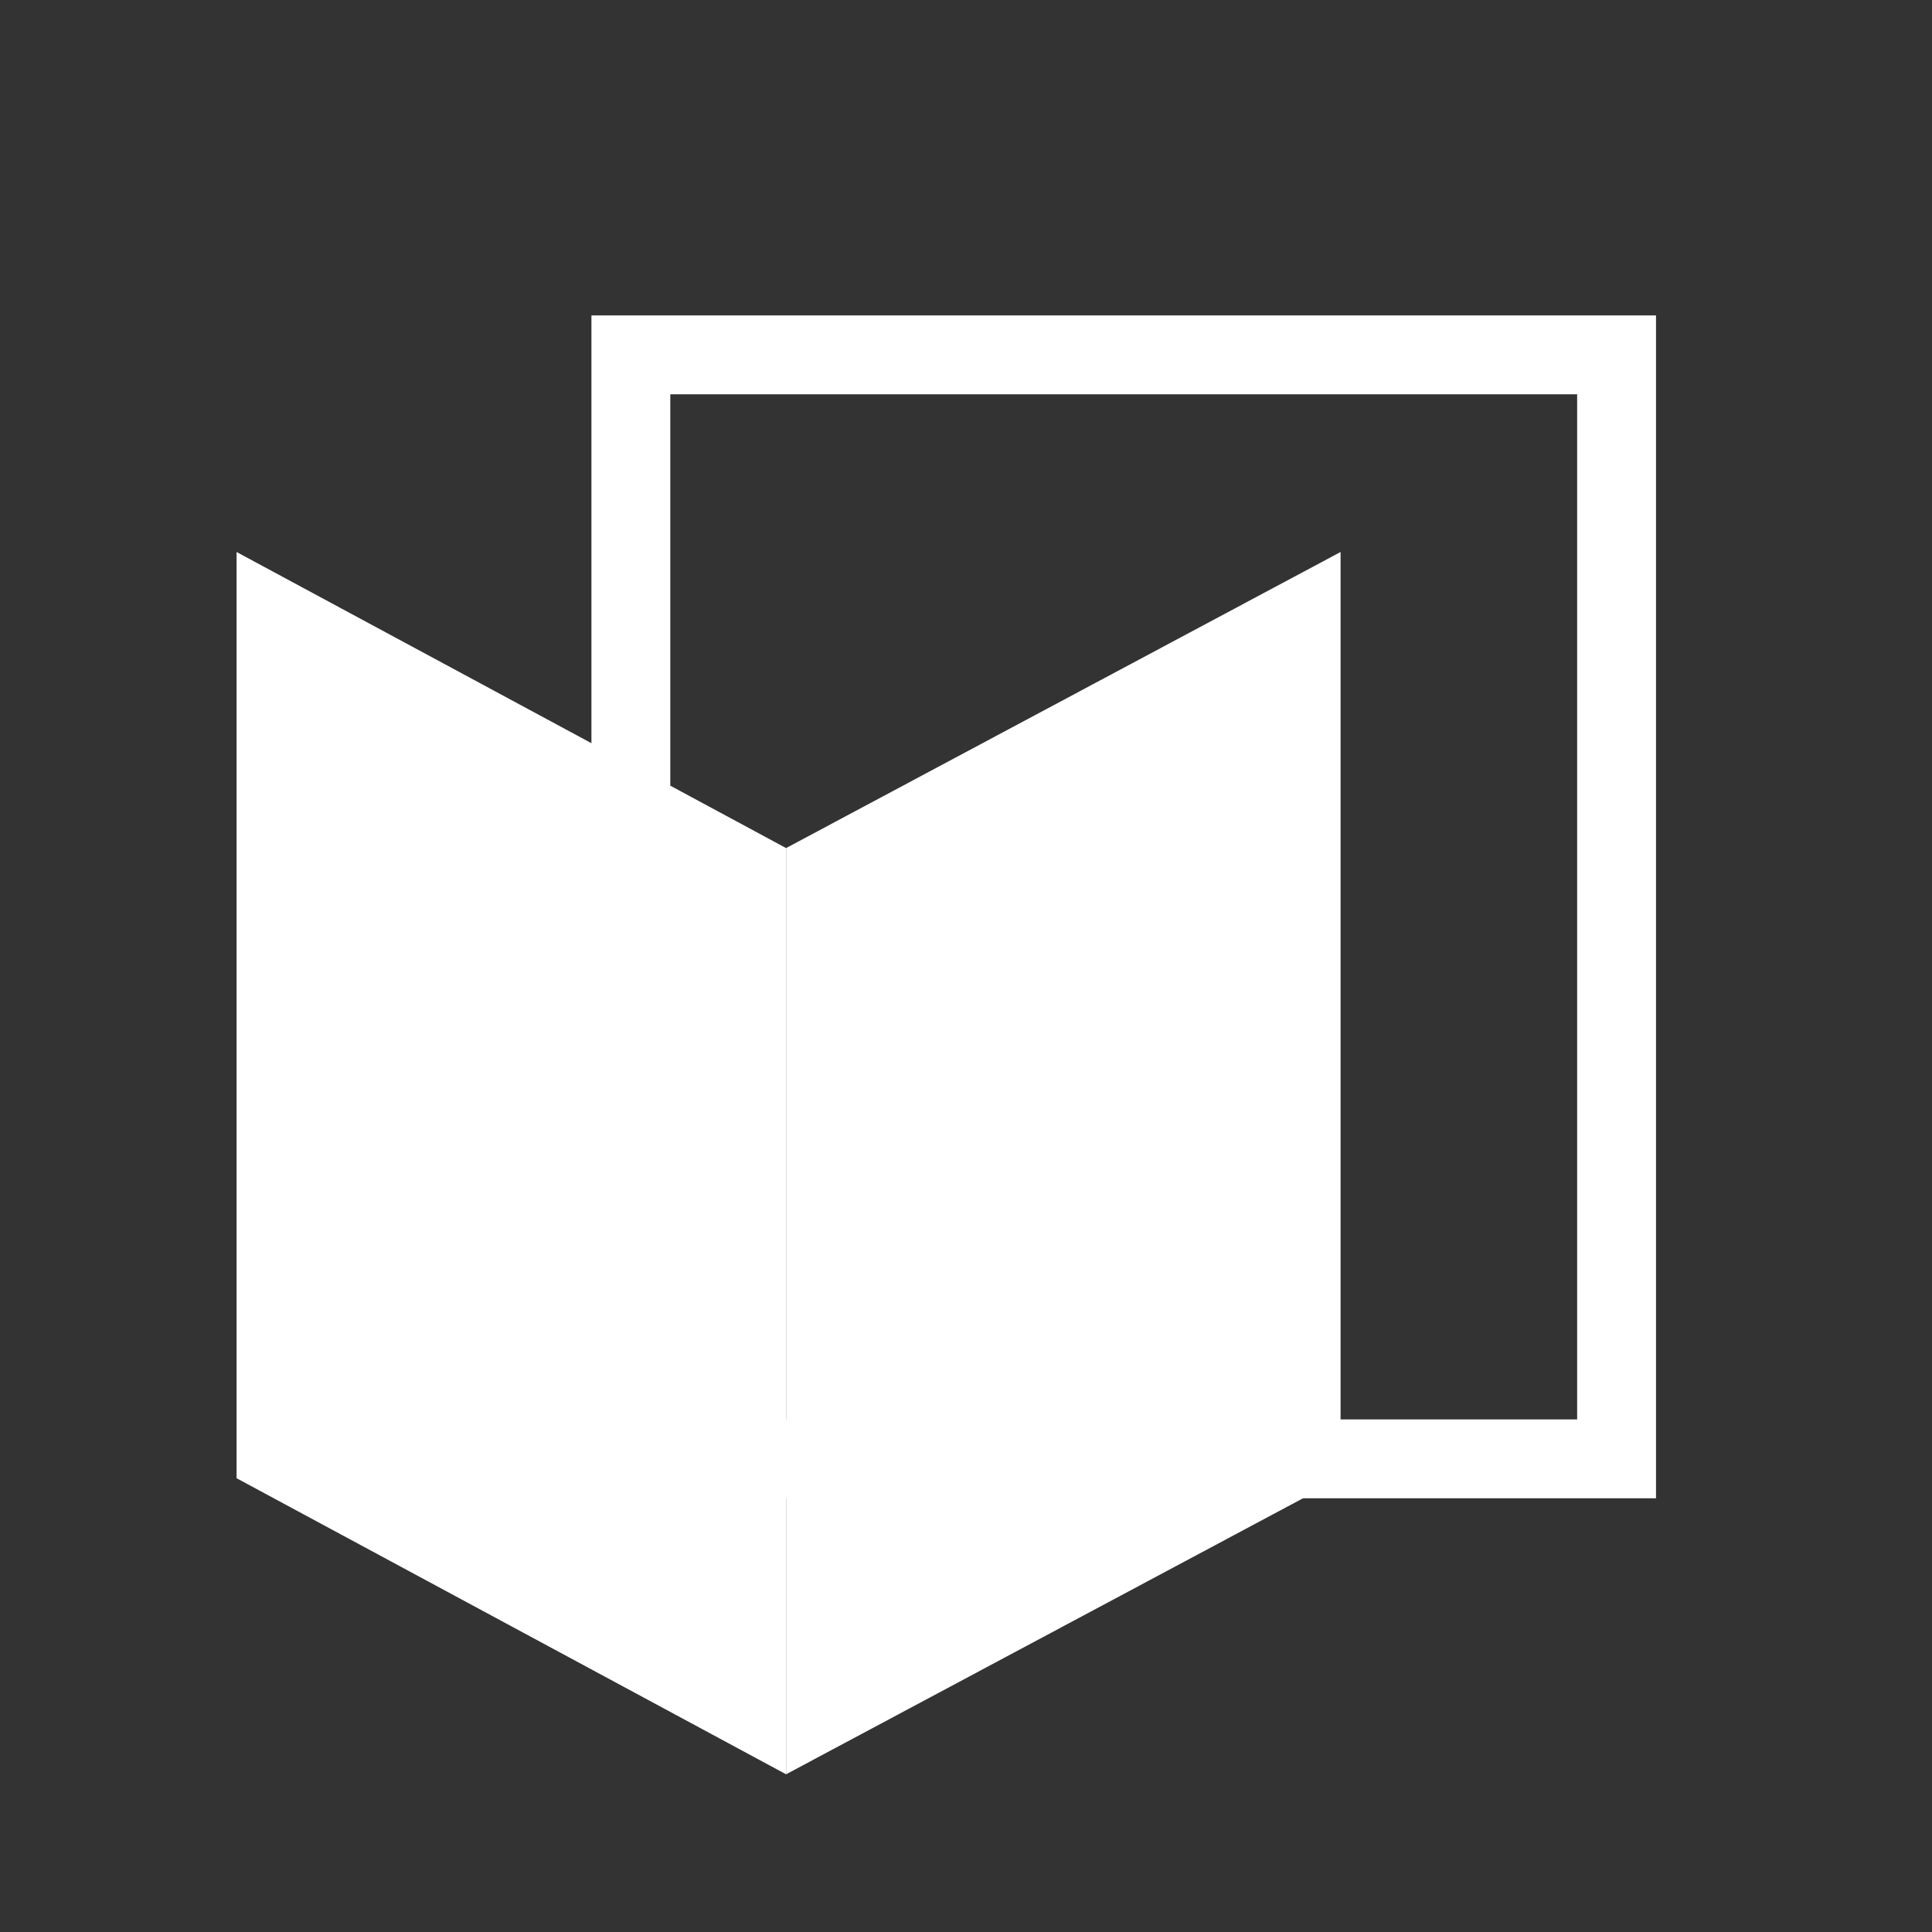
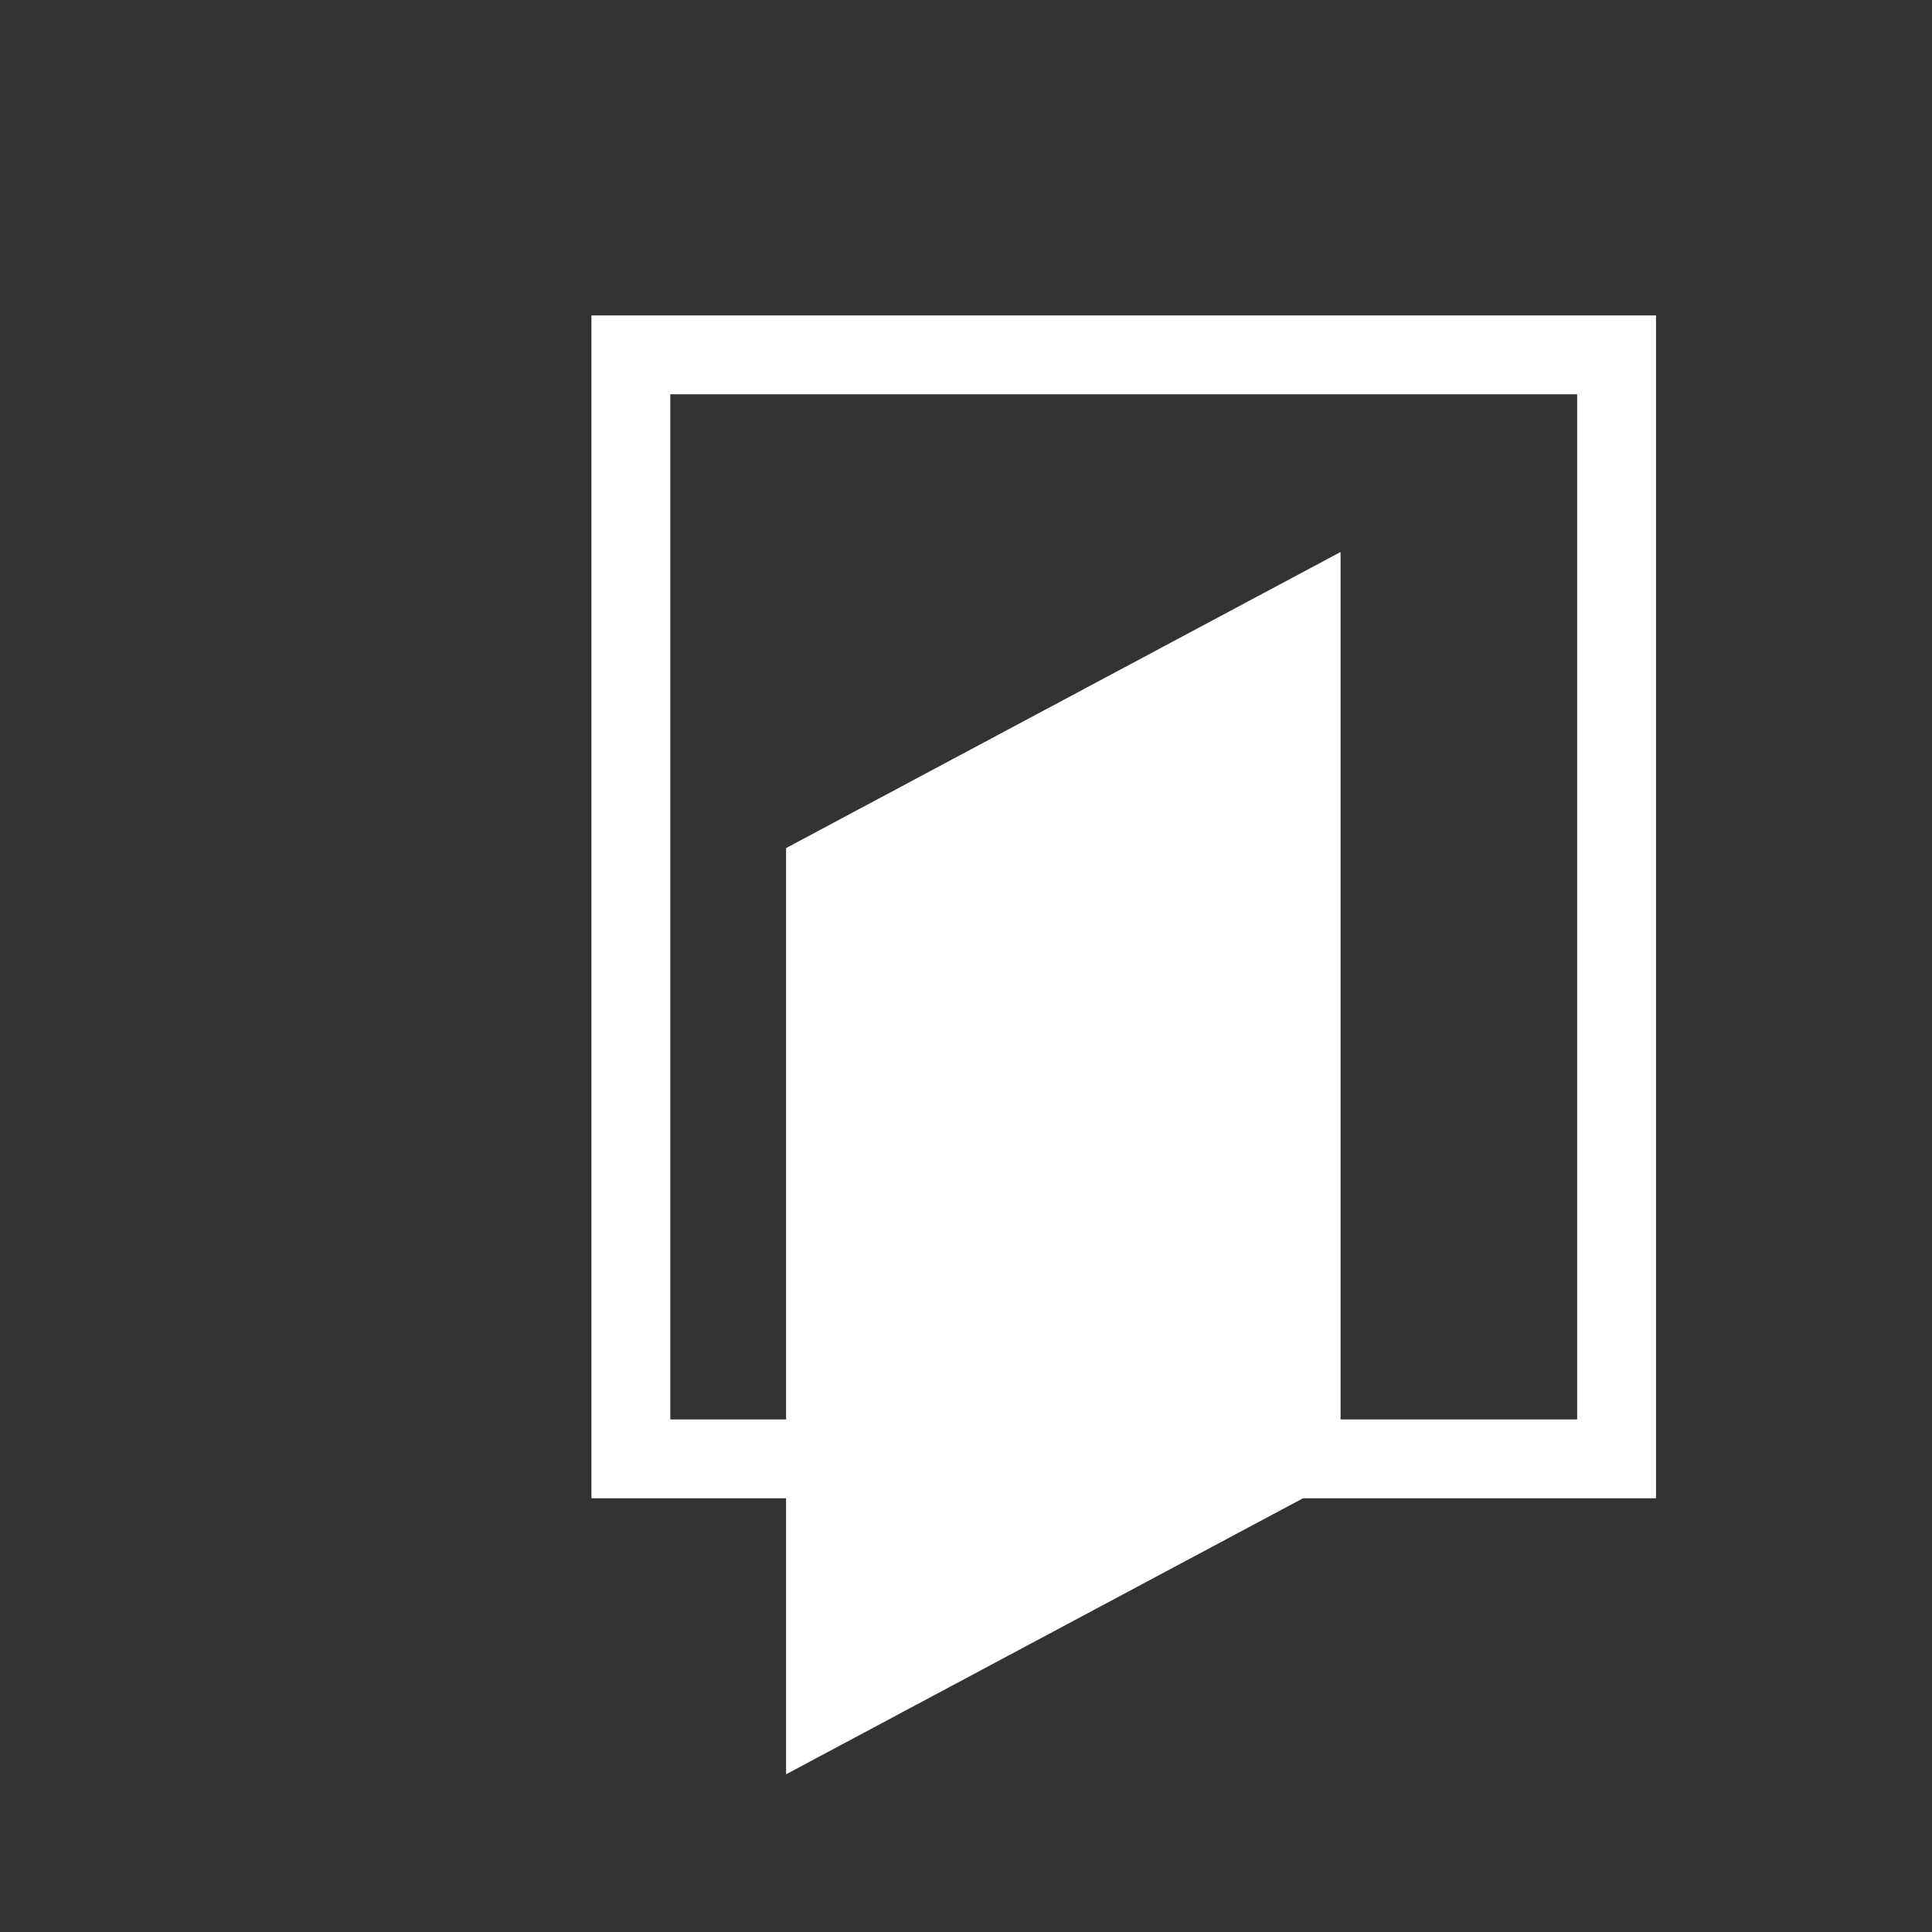
<svg xmlns="http://www.w3.org/2000/svg" width="49" height="49" viewBox="0 0 49 49" fill="none">
  <rect x="0" y="0" width="49" height="49" fill="#333333" stroke="none" />
  <rect x="16" y="9" width="25" height="28" stroke="white" stroke-width="2" />
  <path d="M19.937 21.509L34 14V37.491L19.937 45V21.509Z" fill="white" />
-   <path d="M19.937 21.509L6 14V37.491L19.937 45V21.509Z" fill="white" />
</svg>